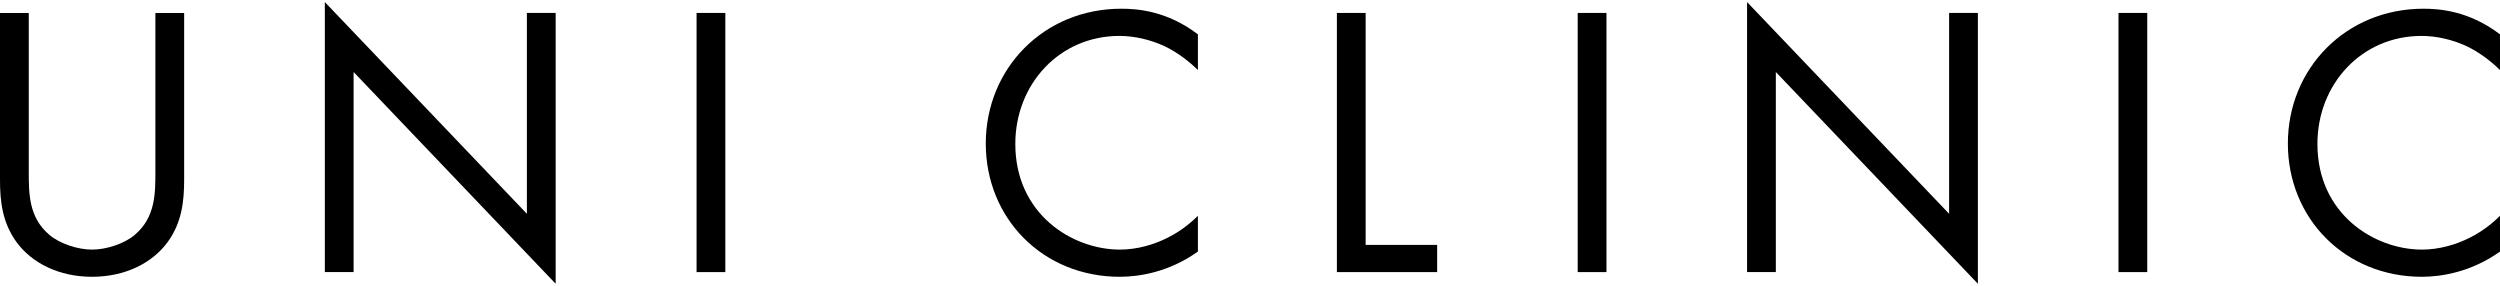
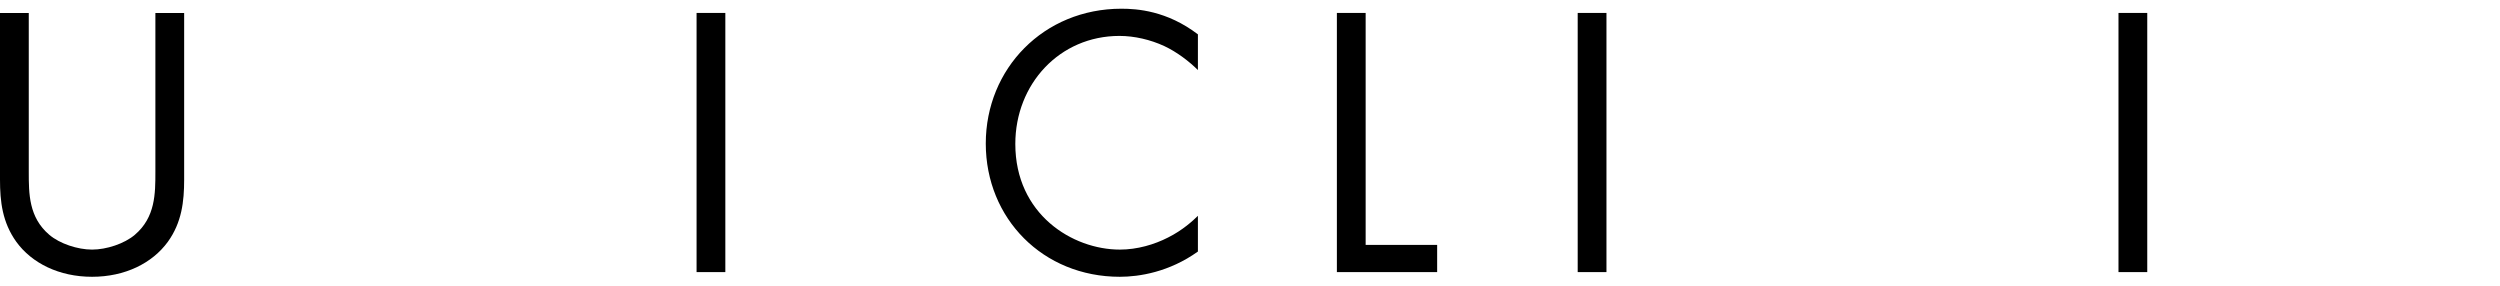
<svg xmlns="http://www.w3.org/2000/svg" width="245" height="28" viewBox="0 0 245 28" fill="none">
  <path d="M2.819 16.846C2.819 18.976 2.819 21.304 4.833 23.012C5.86 23.885 7.614 24.46 9.023 24.46C10.433 24.46 12.187 23.885 13.213 23.012C15.228 21.296 15.228 18.976 15.228 16.846V1.276H18.047V17.612C18.047 19.742 17.817 21.802 16.446 23.701C14.921 25.792 12.256 27.125 9.023 27.125C5.791 27.125 3.118 25.792 1.601 23.701C0.23 21.794 0 19.742 0 17.612V1.276H2.819V16.846Z" fill="black" />
-   <path d="M31.834 26.665V0.203L51.635 20.952V1.268H54.454V27.807L34.653 7.058V26.665H31.834Z" fill="black" />
  <path d="M71.083 1.268V26.666H68.264V1.268H71.083Z" fill="black" />
  <path d="M117.395 6.867C116.598 6.07 115.38 5.113 114.086 4.508C112.753 3.895 111.19 3.52 109.704 3.52C103.837 3.52 99.501 8.238 99.501 14.105C99.501 20.998 105.101 24.46 109.743 24.46C111.458 24.46 113.128 23.962 114.461 23.28C115.909 22.56 116.935 21.603 117.395 21.151V24.651C114.576 26.666 111.642 27.125 109.743 27.125C102.205 27.125 96.606 21.411 96.606 14.066C96.606 6.721 102.282 0.854 109.896 0.854C111.42 0.854 114.354 1.046 117.395 3.367V6.867Z" fill="black" />
  <path d="M133.833 1.268V24H140.841V26.666H131.014V1.268H133.833Z" fill="black" />
  <path d="M157.433 1.268V26.666H154.614V1.268H157.433Z" fill="black" />
-   <path d="M171.213 26.665V0.203L191.013 20.952V1.268H193.832V27.807L174.032 7.058V26.665H171.213Z" fill="black" />
  <path d="M210.431 1.268V26.666H207.612V1.268H210.431Z" fill="black" />
-   <path d="M245 6.867C244.203 6.07 242.985 5.113 241.691 4.508C240.358 3.895 238.796 3.52 237.31 3.52C231.442 3.52 227.107 8.238 227.107 14.105C227.107 20.998 232.706 24.46 237.348 24.46C239.064 24.46 240.733 23.962 242.066 23.28C243.514 22.56 244.54 21.603 245 21.151V24.651C242.181 26.666 239.247 27.125 237.348 27.125C229.811 27.125 224.211 21.411 224.211 14.066C224.211 6.721 229.887 0.854 237.501 0.854C239.025 0.854 241.959 1.046 245 3.367V6.867Z" fill="black" />
</svg>